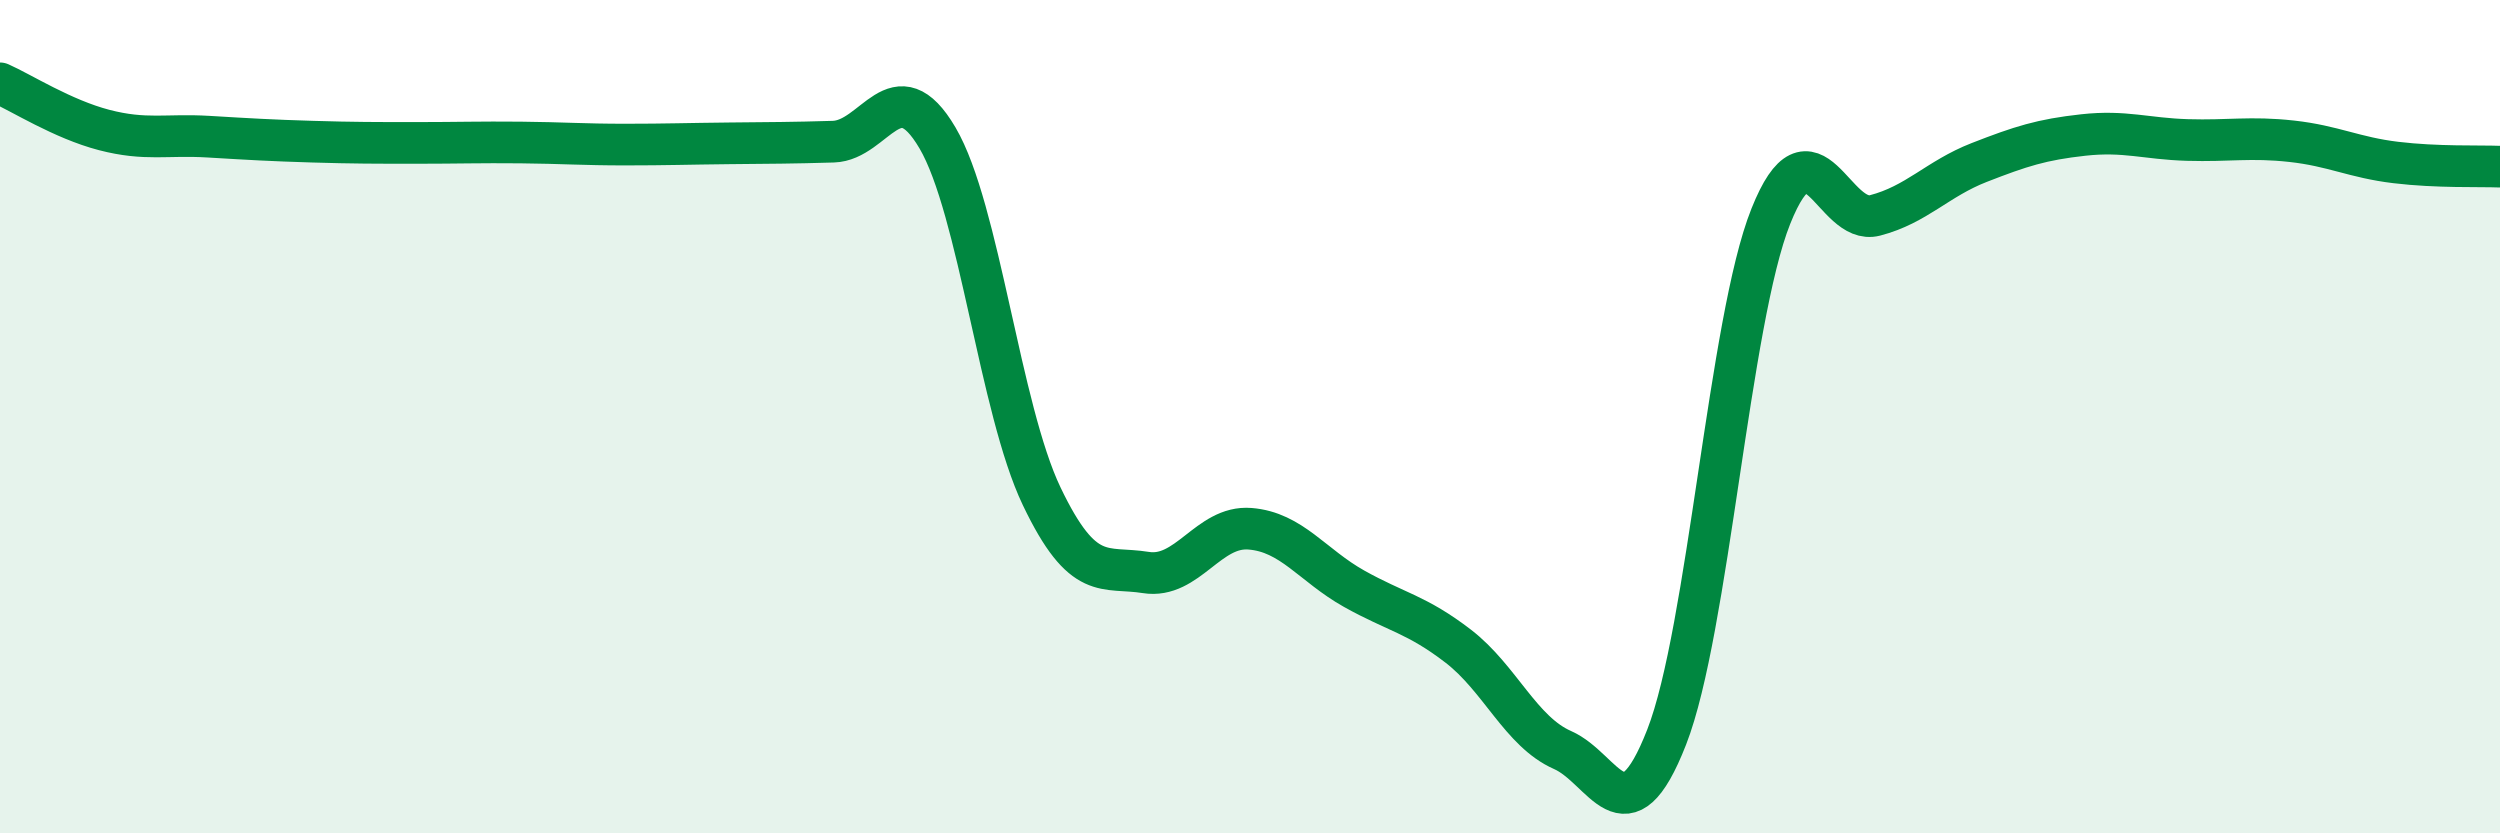
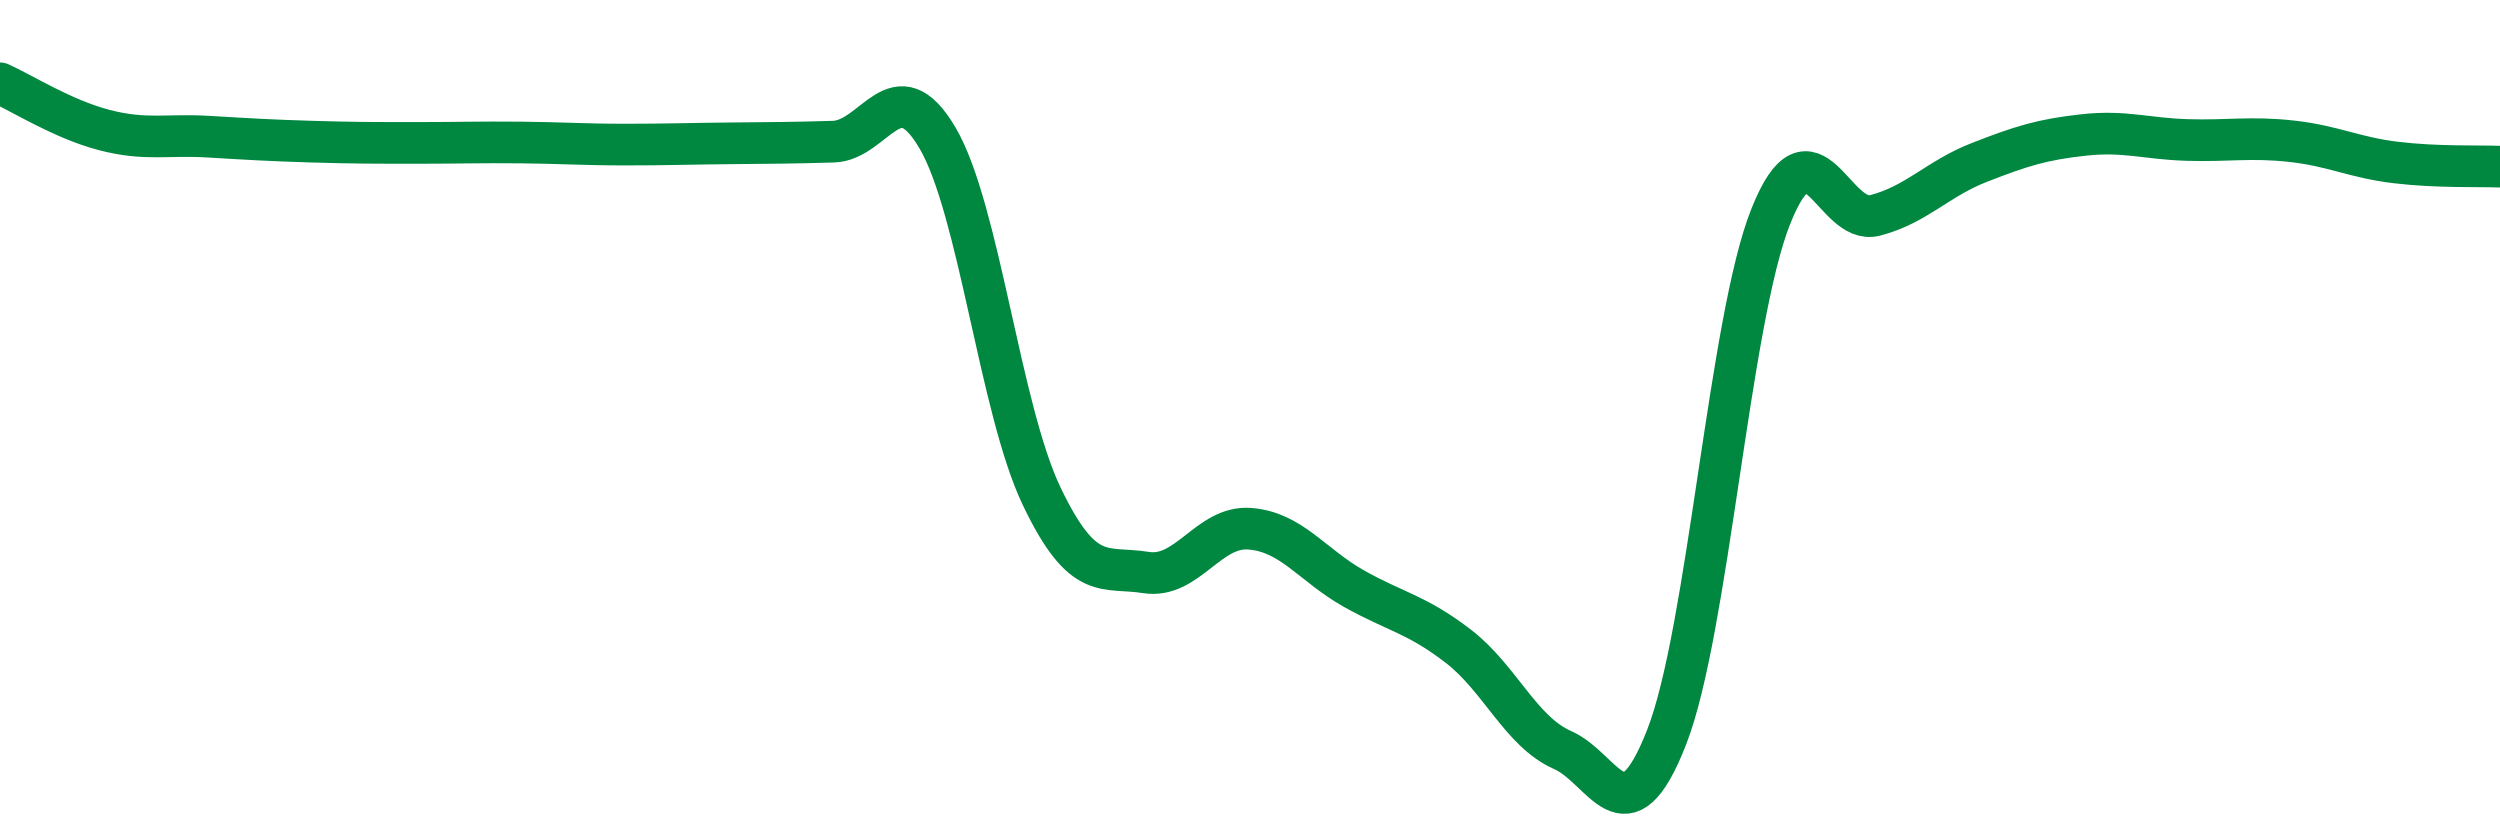
<svg xmlns="http://www.w3.org/2000/svg" width="60" height="20" viewBox="0 0 60 20">
-   <path d="M 0,2 C 0.5,2.22 1.5,2.86 2.5,3.12 C 3.5,3.38 4,3.22 5,3.28 C 6,3.34 6.5,3.37 7.5,3.4 C 8.5,3.43 9,3.43 10,3.43 C 11,3.43 11.5,3.41 12.5,3.42 C 13.5,3.43 14,3.47 15,3.47 C 16,3.47 16.5,3.45 17.5,3.44 C 18.5,3.43 19,3.43 20,3.4 C 21,3.37 21.5,1.61 22.5,3.31 C 23.5,5.01 24,9.82 25,11.91 C 26,14 26.5,13.58 27.5,13.74 C 28.5,13.9 29,12.61 30,12.69 C 31,12.77 31.5,13.57 32.5,14.13 C 33.5,14.69 34,14.74 35,15.51 C 36,16.28 36.5,17.56 37.5,18 C 38.5,18.44 39,20.25 40,17.69 C 41,15.13 41.5,7.69 42.5,5.19 C 43.5,2.69 44,5.43 45,5.17 C 46,4.91 46.5,4.29 47.5,3.9 C 48.5,3.51 49,3.35 50,3.24 C 51,3.13 51.5,3.33 52.5,3.36 C 53.5,3.39 54,3.28 55,3.39 C 56,3.5 56.5,3.78 57.5,3.9 C 58.5,4.02 59.5,3.98 60,4L60 20L0 20Z" fill="#008740" opacity="0.1" stroke-linecap="round" stroke-linejoin="round" />
  <path d="M 0,2 C 0.5,2.22 1.5,2.86 2.5,3.12 C 3.5,3.38 4,3.22 5,3.28 C 6,3.34 6.5,3.37 7.5,3.4 C 8.5,3.43 9,3.43 10,3.43 C 11,3.43 11.5,3.41 12.5,3.42 C 13.5,3.43 14,3.47 15,3.47 C 16,3.47 16.5,3.45 17.5,3.44 C 18.5,3.43 19,3.43 20,3.4 C 21,3.37 21.5,1.61 22.5,3.31 C 23.5,5.01 24,9.82 25,11.91 C 26,14 26.5,13.58 27.5,13.74 C 28.5,13.9 29,12.61 30,12.69 C 31,12.77 31.5,13.57 32.5,14.13 C 33.5,14.69 34,14.74 35,15.51 C 36,16.28 36.5,17.56 37.5,18 C 38.5,18.44 39,20.25 40,17.69 C 41,15.13 41.5,7.69 42.5,5.19 C 43.5,2.69 44,5.43 45,5.17 C 46,4.91 46.5,4.29 47.5,3.9 C 48.5,3.51 49,3.35 50,3.24 C 51,3.13 51.5,3.33 52.5,3.36 C 53.5,3.39 54,3.28 55,3.39 C 56,3.5 56.5,3.78 57.5,3.9 C 58.5,4.02 59.5,3.98 60,4" stroke="#008740" stroke-width="1" fill="none" stroke-linecap="round" stroke-linejoin="round" />
</svg>